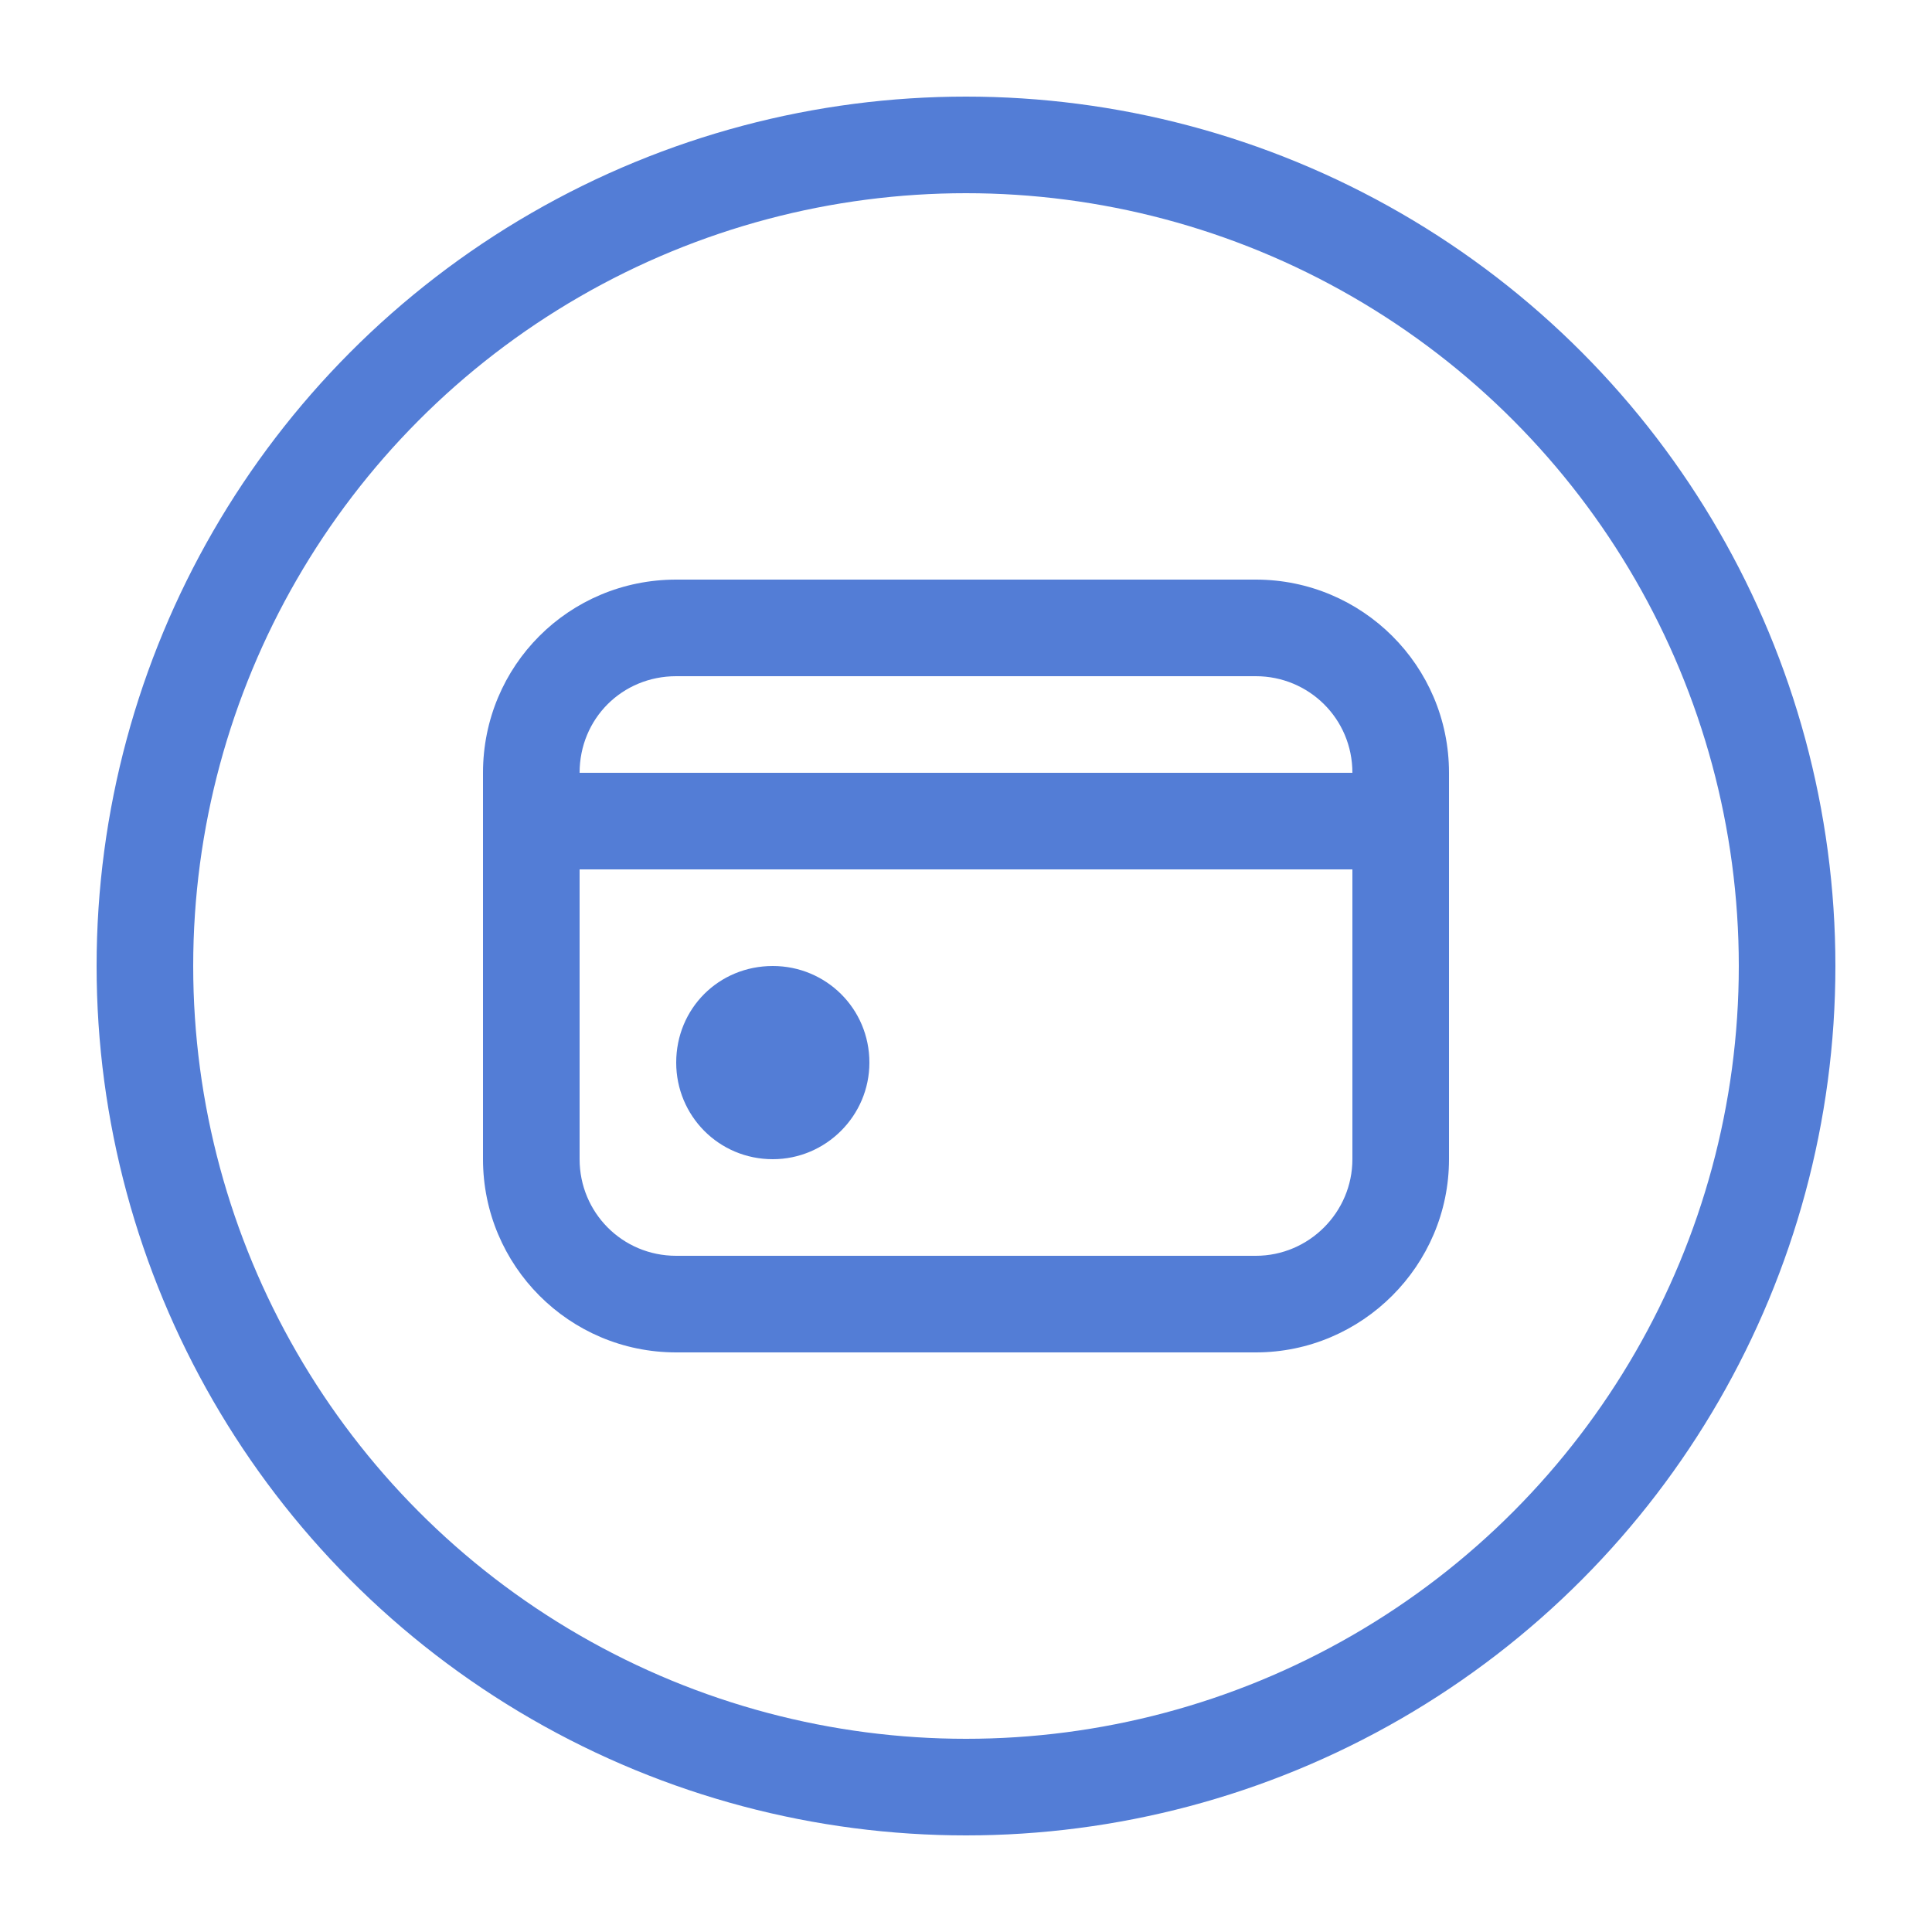
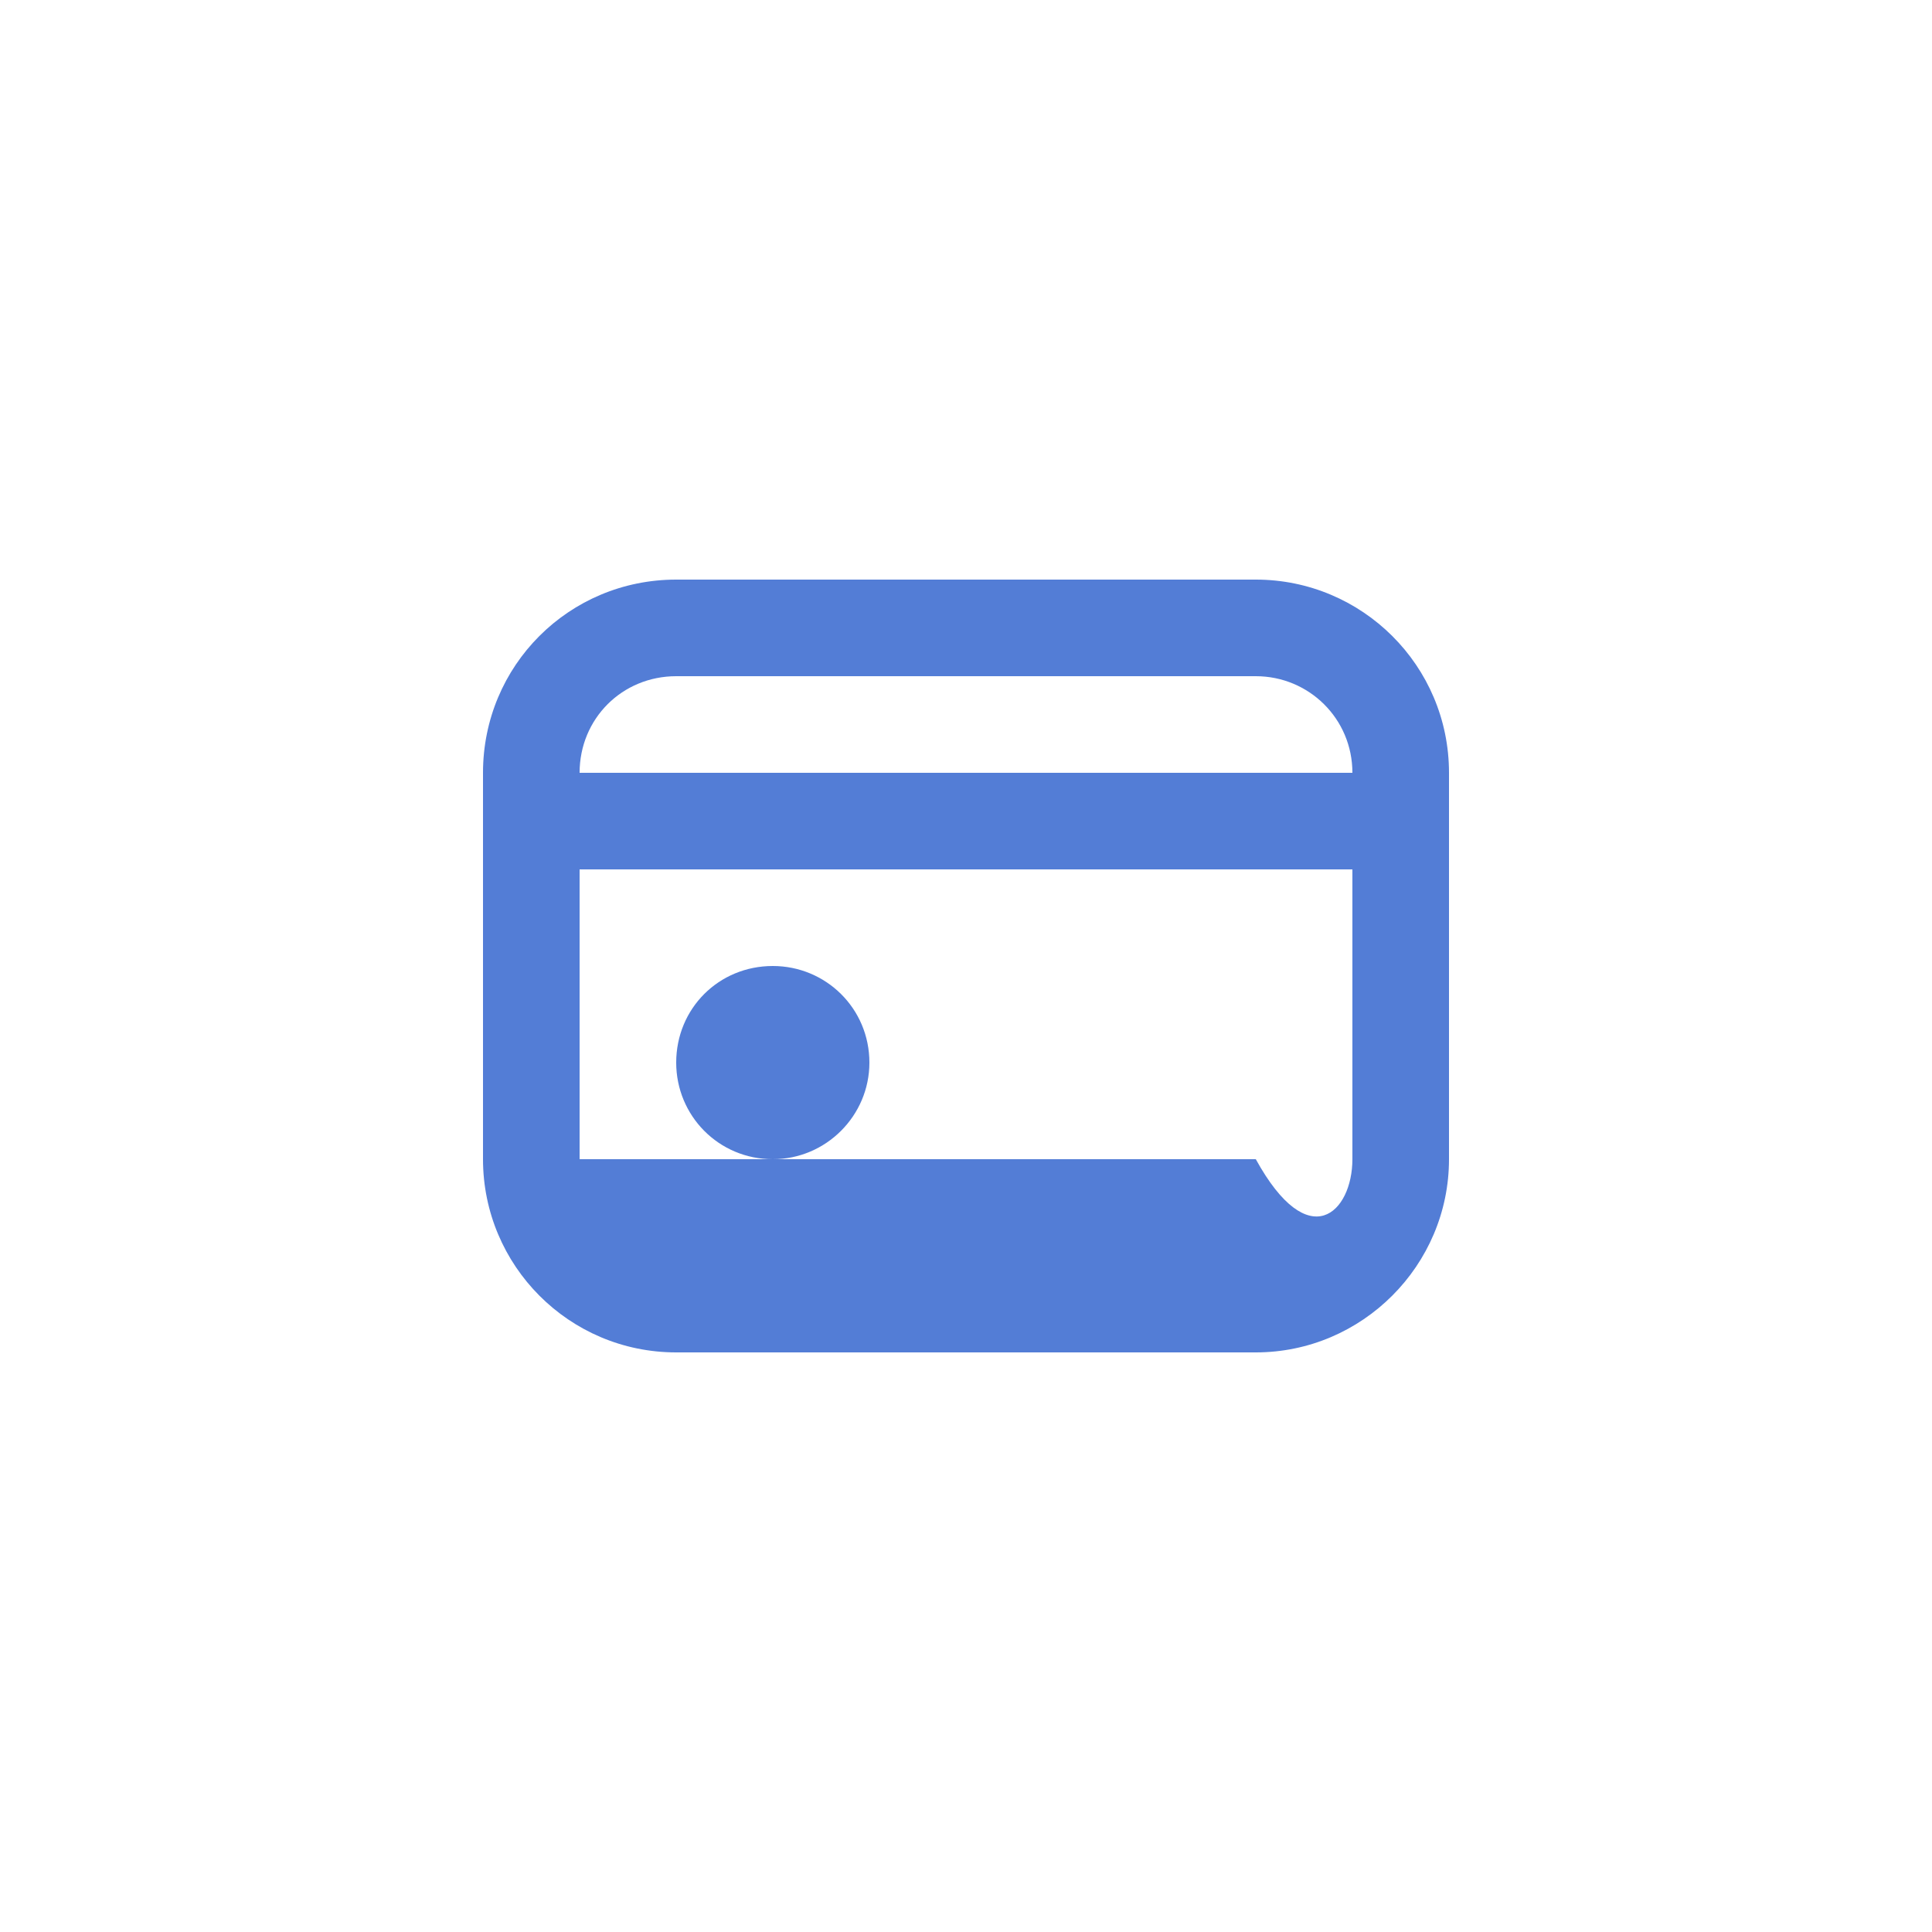
<svg xmlns="http://www.w3.org/2000/svg" viewBox="0 0 20 20">
-   <circle cx="10" cy="10" r="8.5" fill="none" stroke="#537DD6" stroke-width="1" />
-   <path fill-rule="evenodd" d="M5 8C5 6.89 5.89 6 7 6H13C14.10 6 15 6.89 15 8V12C15 13.10 14.10 14 13 14H7C5.89 14 5 13.10 5 12V8ZM6 12C6 12.55 6.44 13 7 13H13C13.55 13 14 12.55 14 12V9H6V12ZM8 10C7.44 10 7 10.44 7 11C7 11.55 7.44 12 8 12C8.55 12 9 11.55 9 11C9 10.44 8.55 10 8 10ZM14 8C14 7.44 13.55 7 13 7H7C6.44 7 6 7.44 6 8H14Z" fill="#537DD6" />
+   <path fill-rule="evenodd" d="M5 8C5 6.89 5.89 6 7 6H13C14.10 6 15 6.89 15 8V12C15 13.10 14.10 14 13 14H7C5.89 14 5 13.10 5 12V8ZM6 12H13C13.55 13 14 12.55 14 12V9H6V12ZM8 10C7.44 10 7 10.44 7 11C7 11.55 7.44 12 8 12C8.55 12 9 11.55 9 11C9 10.44 8.55 10 8 10ZM14 8C14 7.44 13.55 7 13 7H7C6.44 7 6 7.44 6 8H14Z" fill="#537DD6" />
</svg>